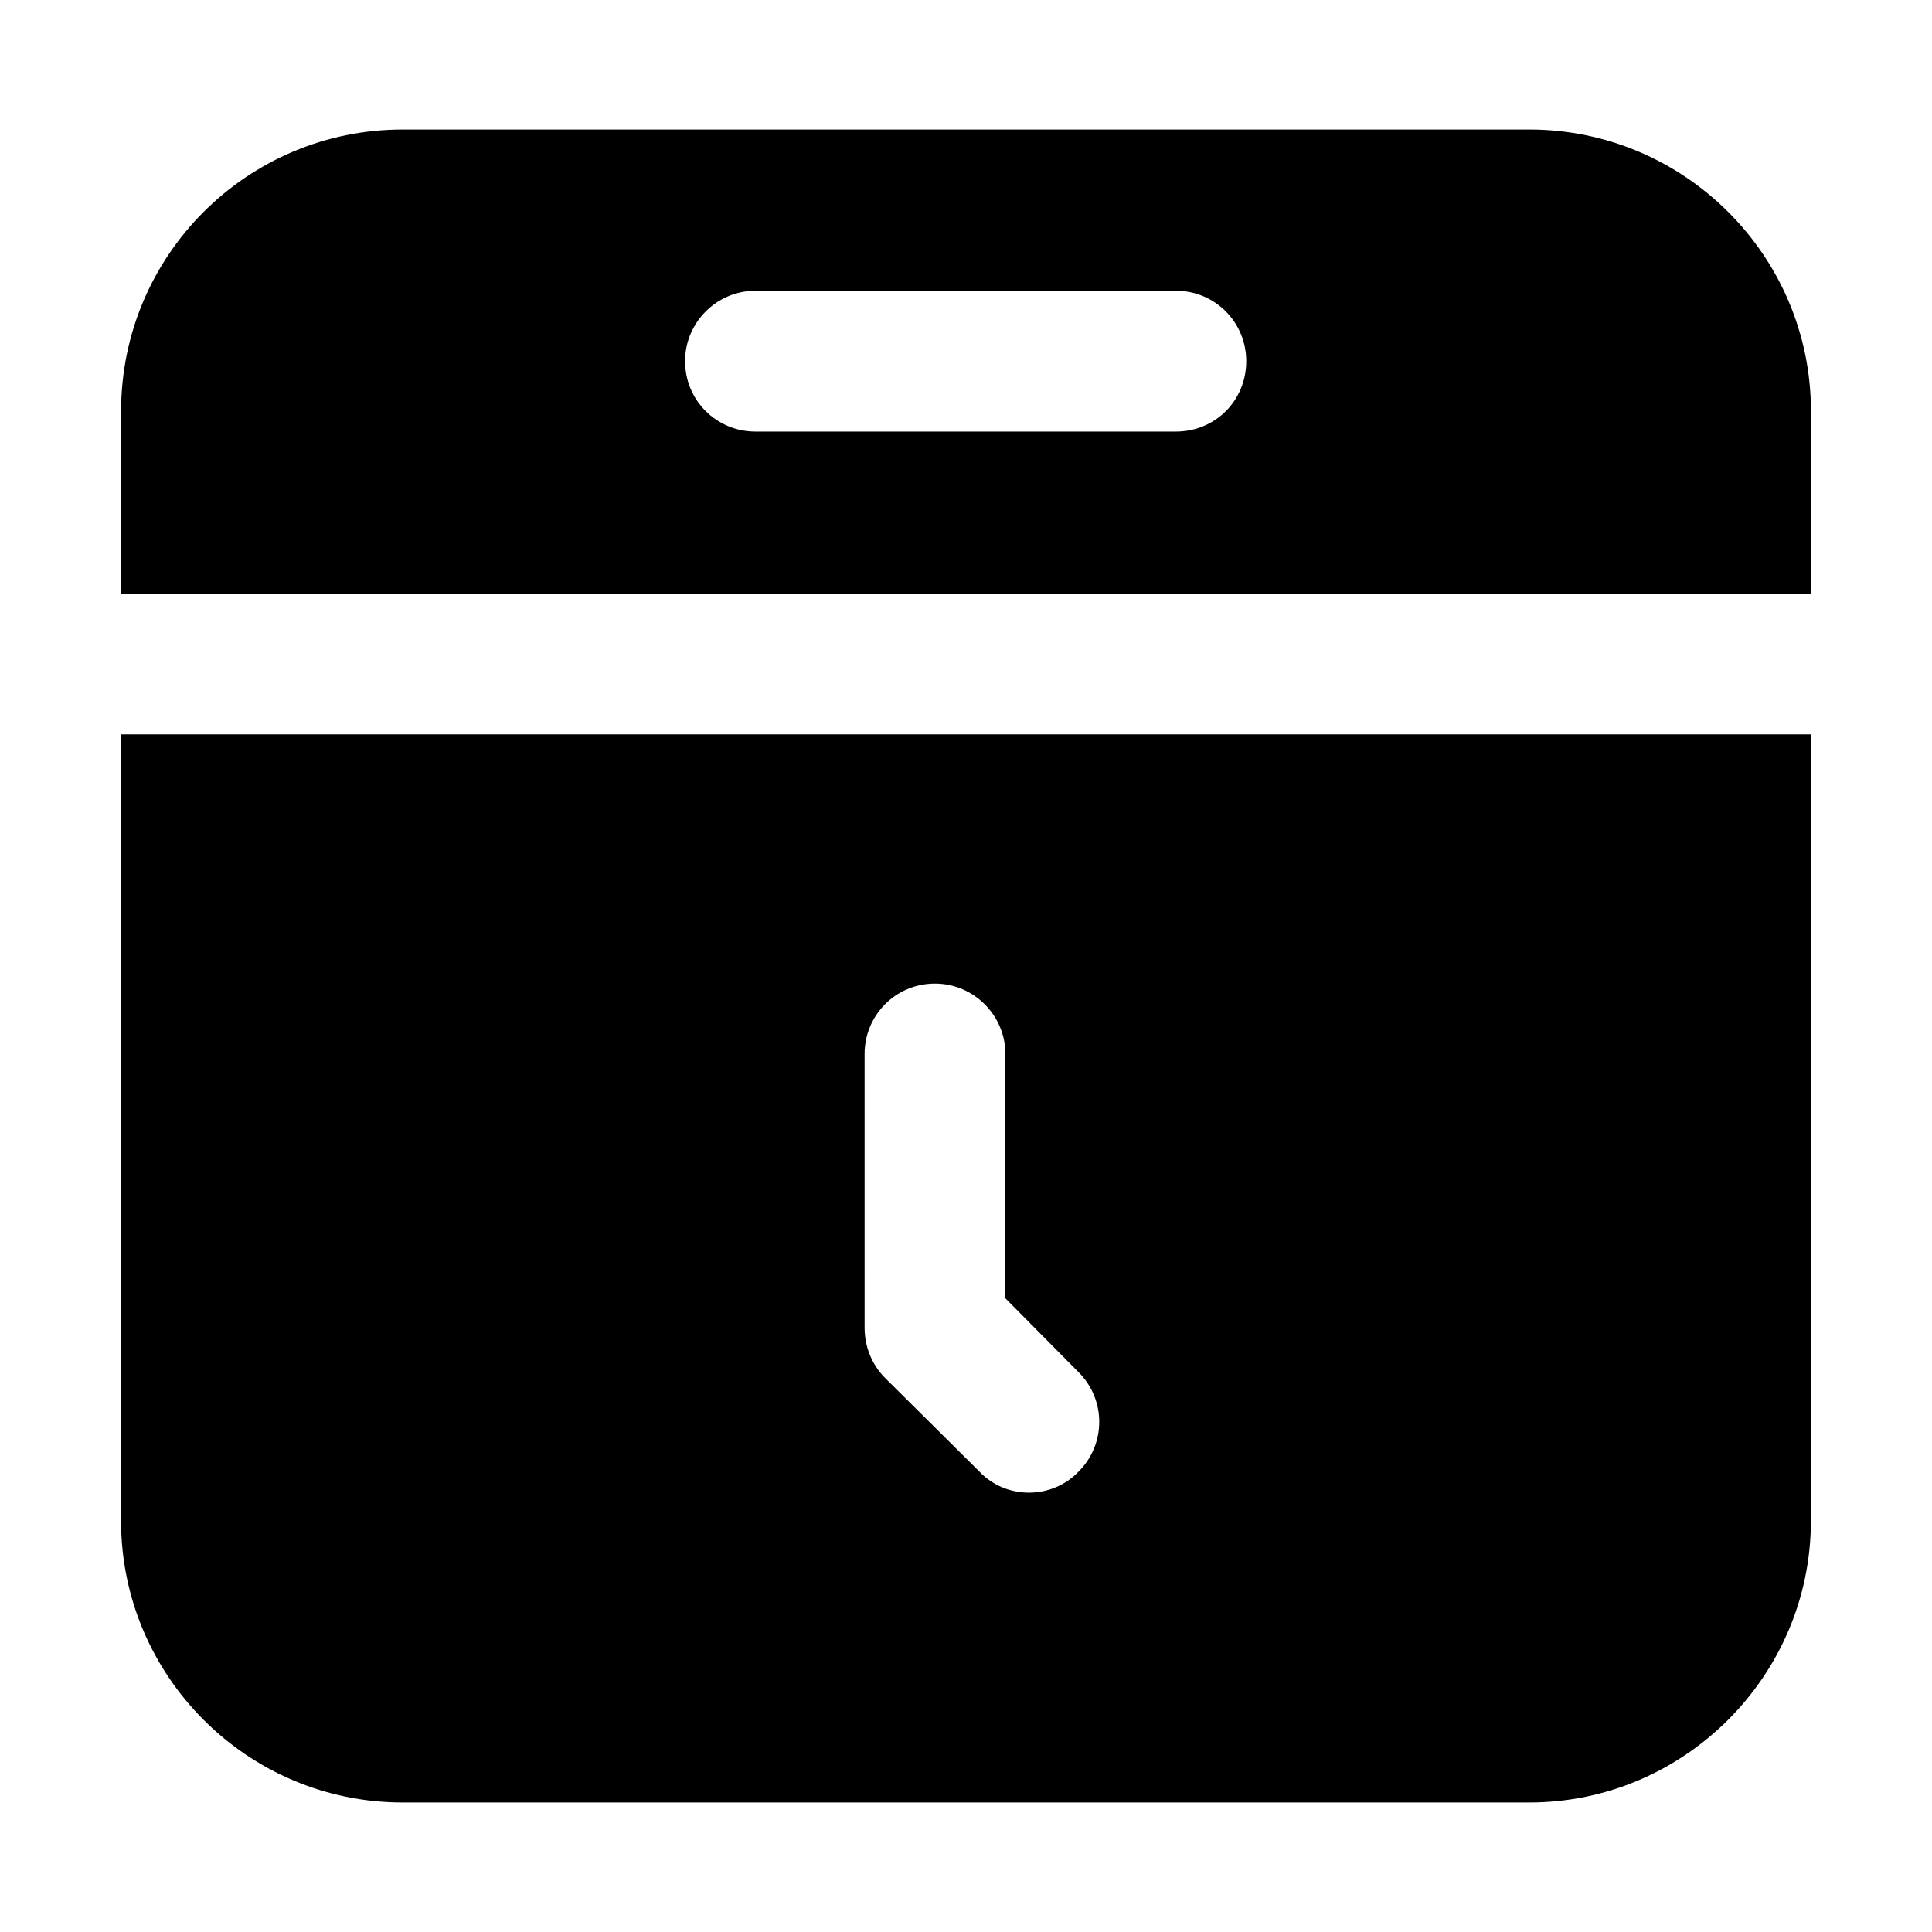
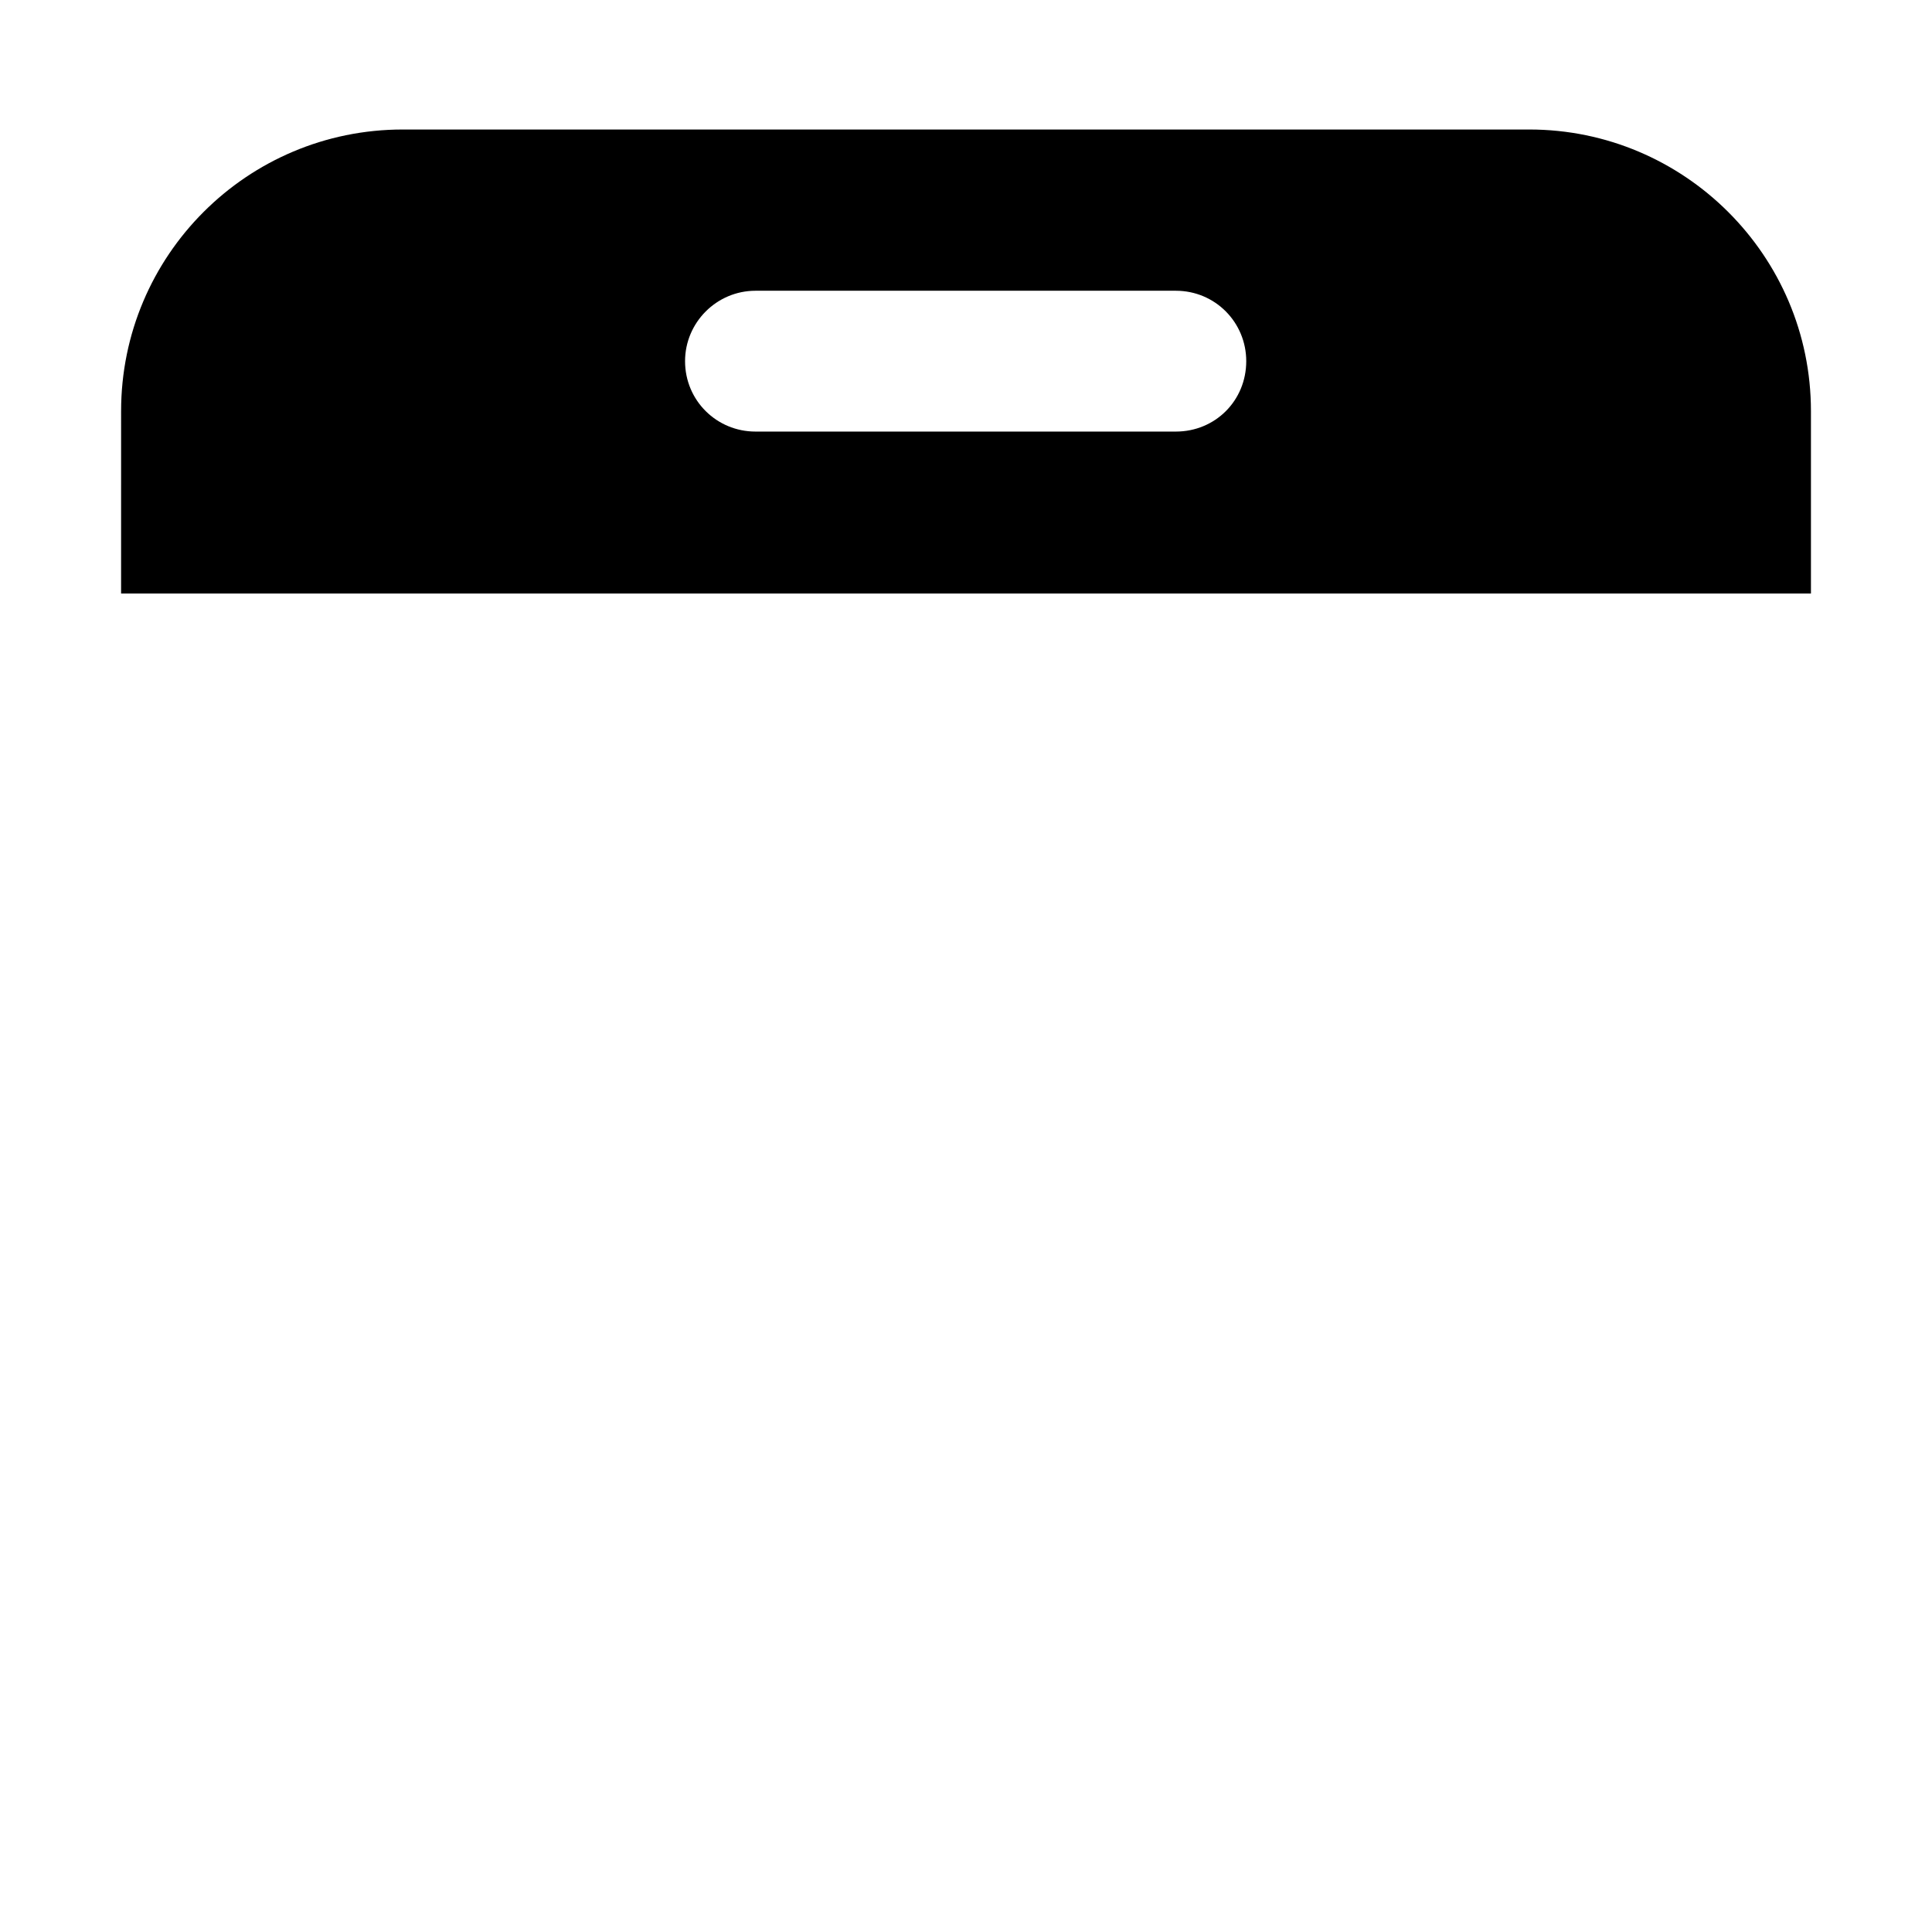
<svg xmlns="http://www.w3.org/2000/svg" fill="#000000" width="800px" height="800px" version="1.1" viewBox="144 144 512 512">
  <g>
    <path d="m549.28 178.32h-298.55c-41.238 0-74.637 33.402-74.637 74.637l-0.004 48.332h447.83v-48.328c0-41.238-33.59-74.641-74.637-74.641zm-93.672 80.051h-111.4c-10.266 0-18.66-8.211-18.66-18.66 0-10.262 8.395-18.66 18.66-18.66h111.4c10.449 0 18.66 8.398 18.66 18.66-0.004 10.453-8.211 18.66-18.66 18.66z" />
-     <path d="m176.08 338.61v208.43c0 41.051 33.402 74.637 74.637 74.637h298.55c41.051 0 74.637-33.586 74.637-74.637l0.004-208.43zm253.77 195.36c-7.008 7.371-19.148 7.547-26.312 0l-25-24.816c-3.547-3.547-5.41-8.398-5.41-13.25l-0.004-72.582c0-10.262 8.211-18.66 18.66-18.66 10.258 0 18.66 8.398 18.66 18.66v64.75l19.406 19.594c7.277 7.273 7.277 19.031 0 26.305z" />
  </g>
</svg>